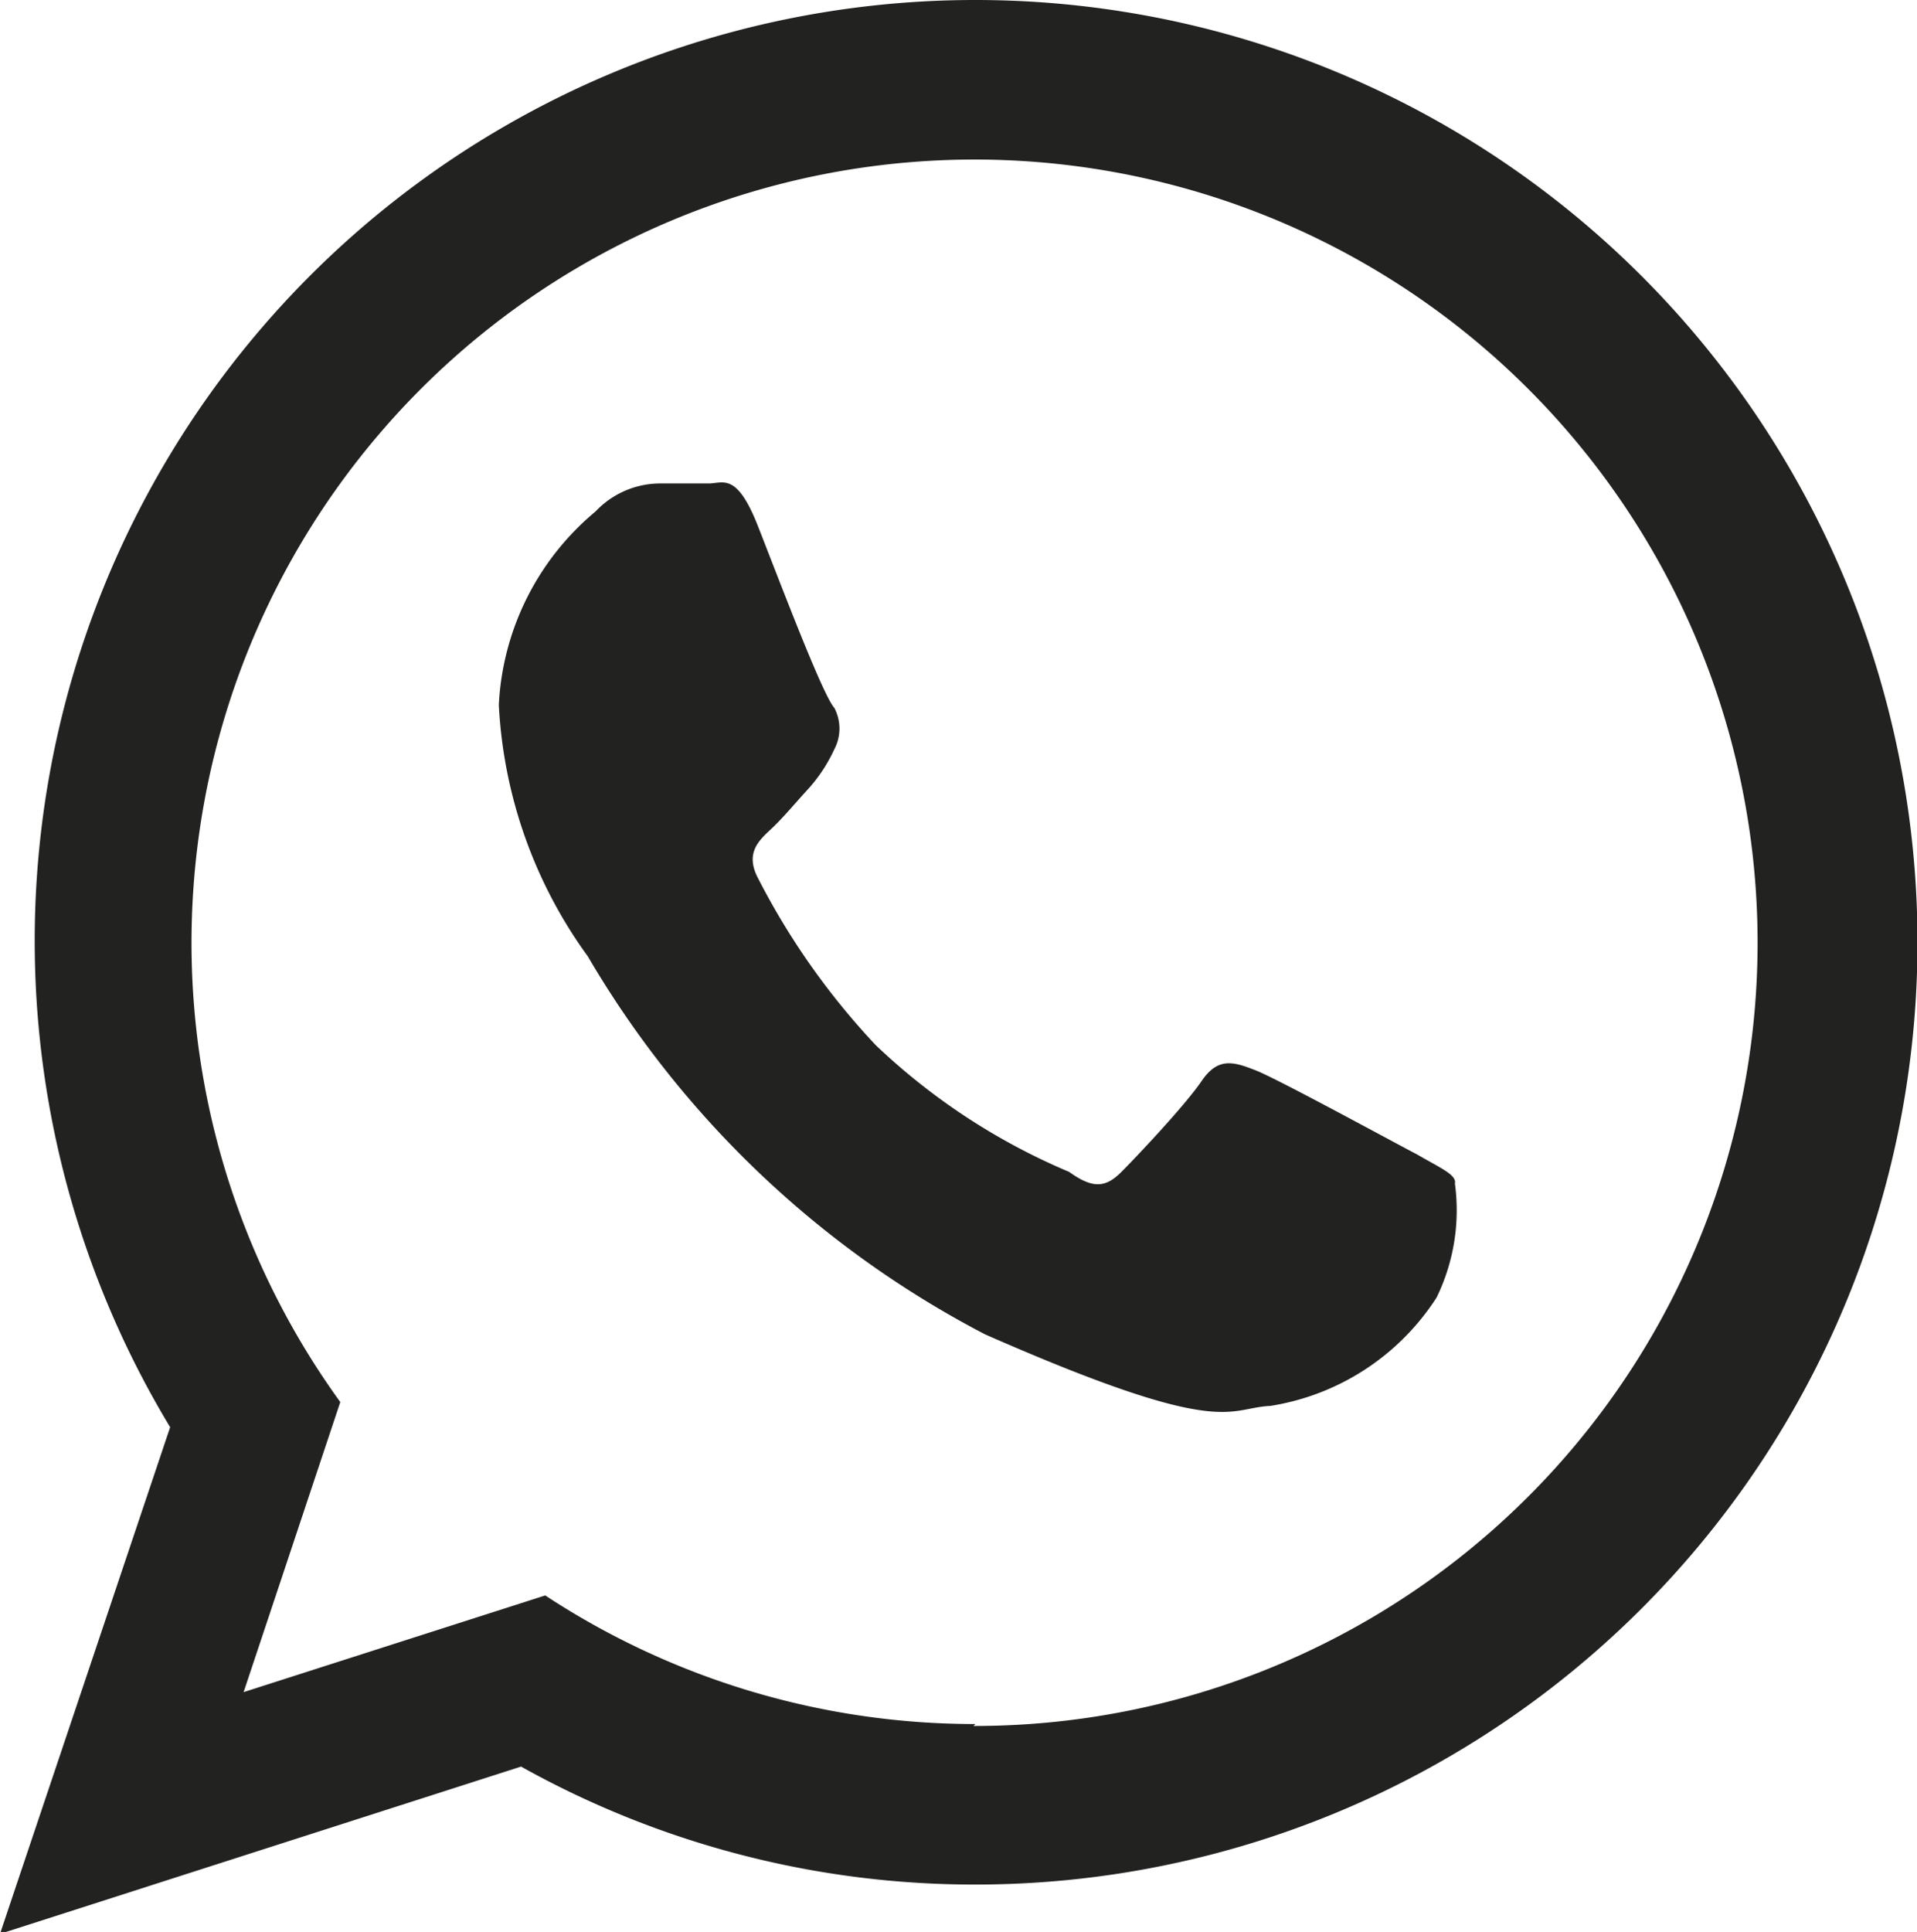
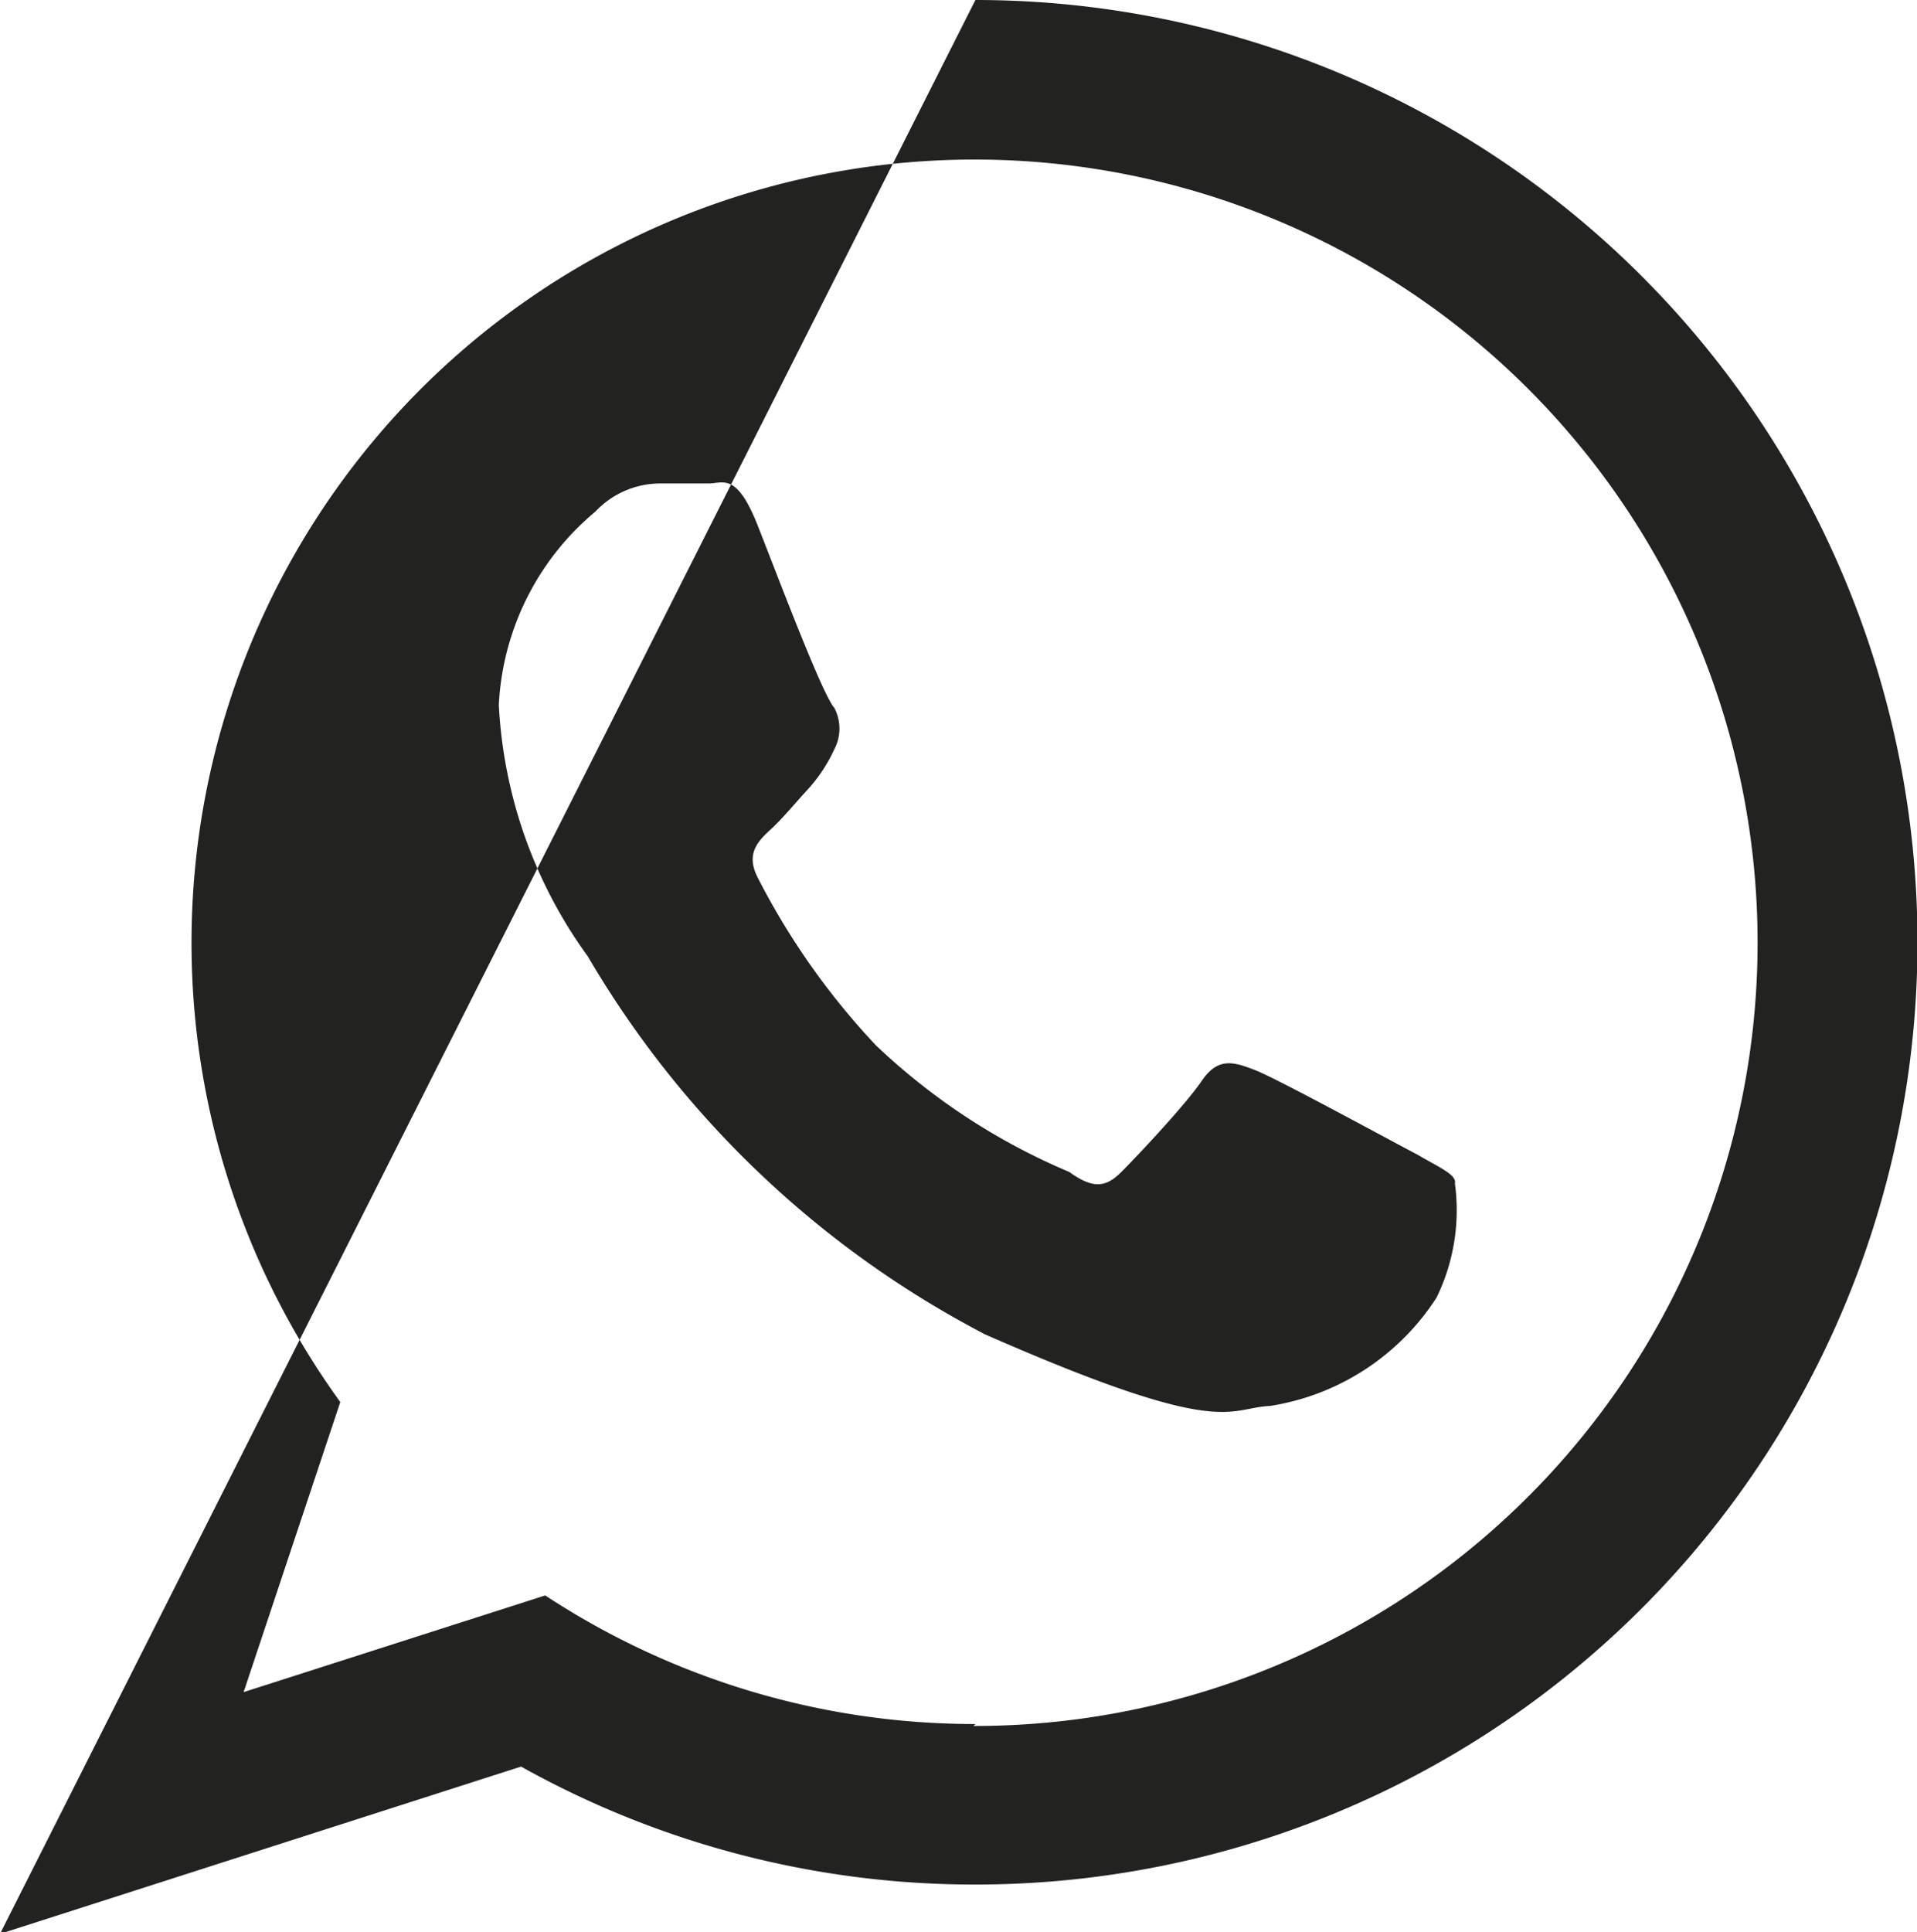
<svg xmlns="http://www.w3.org/2000/svg" id="aec03d3c-88f2-4680-8d06-05c351b351fa" viewBox="0 0 19.83 19.98">
  <defs>
    <style>.cls-1{fill:#222221;fill-rule:evenodd;}</style>
  </defs>
-   <path class="cls-1" d="M10.25,0A9.73,9.73,0,0,0,1.92,14.76L.16,20l5.39-1.73a9.62,9.62,0,0,0,4.7,1.22A9.74,9.74,0,1,0,10.25,0Zm0,17.83A8.09,8.09,0,0,1,5.8,16.5l-3.12,1,1-3a8.1,8.1,0,1,1,6.55,3.35Zm4.57-5.89c-.25-.13-1.44-.78-1.67-.87s-.39-.14-.56.11-.67.78-.83.94-.29.18-.54,0a6.64,6.64,0,0,1-2-1.31A7.52,7.52,0,0,1,8,9.08c-.13-.25,0-.38.13-.5s.26-.28.39-.42a1.62,1.62,0,0,0,.27-.41.46.46,0,0,0,0-.43C8.67,7.19,8.22,6,8,5.44S7.64,5,7.49,5L7,5a.92.92,0,0,0-.68.29,2.78,2.78,0,0,0-1,2,4.84,4.84,0,0,0,.92,2.6,10.24,10.24,0,0,0,4.11,3.91c2.48,1.09,2.5.76,2.95.74a2.51,2.51,0,0,0,1.72-1.12,2.06,2.06,0,0,0,.19-1.18C15.23,12.15,15.06,12.08,14.82,11.94Z" transform="translate(-0.16 0)" />
+   <path class="cls-1" d="M10.25,0L.16,20l5.39-1.73a9.62,9.62,0,0,0,4.7,1.22A9.74,9.74,0,1,0,10.25,0Zm0,17.83A8.09,8.09,0,0,1,5.8,16.5l-3.12,1,1-3a8.1,8.1,0,1,1,6.55,3.35Zm4.57-5.89c-.25-.13-1.44-.78-1.67-.87s-.39-.14-.56.11-.67.78-.83.94-.29.18-.54,0a6.64,6.64,0,0,1-2-1.31A7.52,7.52,0,0,1,8,9.08c-.13-.25,0-.38.13-.5s.26-.28.39-.42a1.62,1.62,0,0,0,.27-.41.46.46,0,0,0,0-.43C8.67,7.19,8.22,6,8,5.44S7.64,5,7.49,5L7,5a.92.92,0,0,0-.68.29,2.78,2.78,0,0,0-1,2,4.84,4.84,0,0,0,.92,2.6,10.24,10.24,0,0,0,4.11,3.91c2.48,1.09,2.5.76,2.95.74a2.51,2.51,0,0,0,1.72-1.12,2.06,2.06,0,0,0,.19-1.18C15.23,12.15,15.06,12.08,14.82,11.94Z" transform="translate(-0.16 0)" />
</svg>